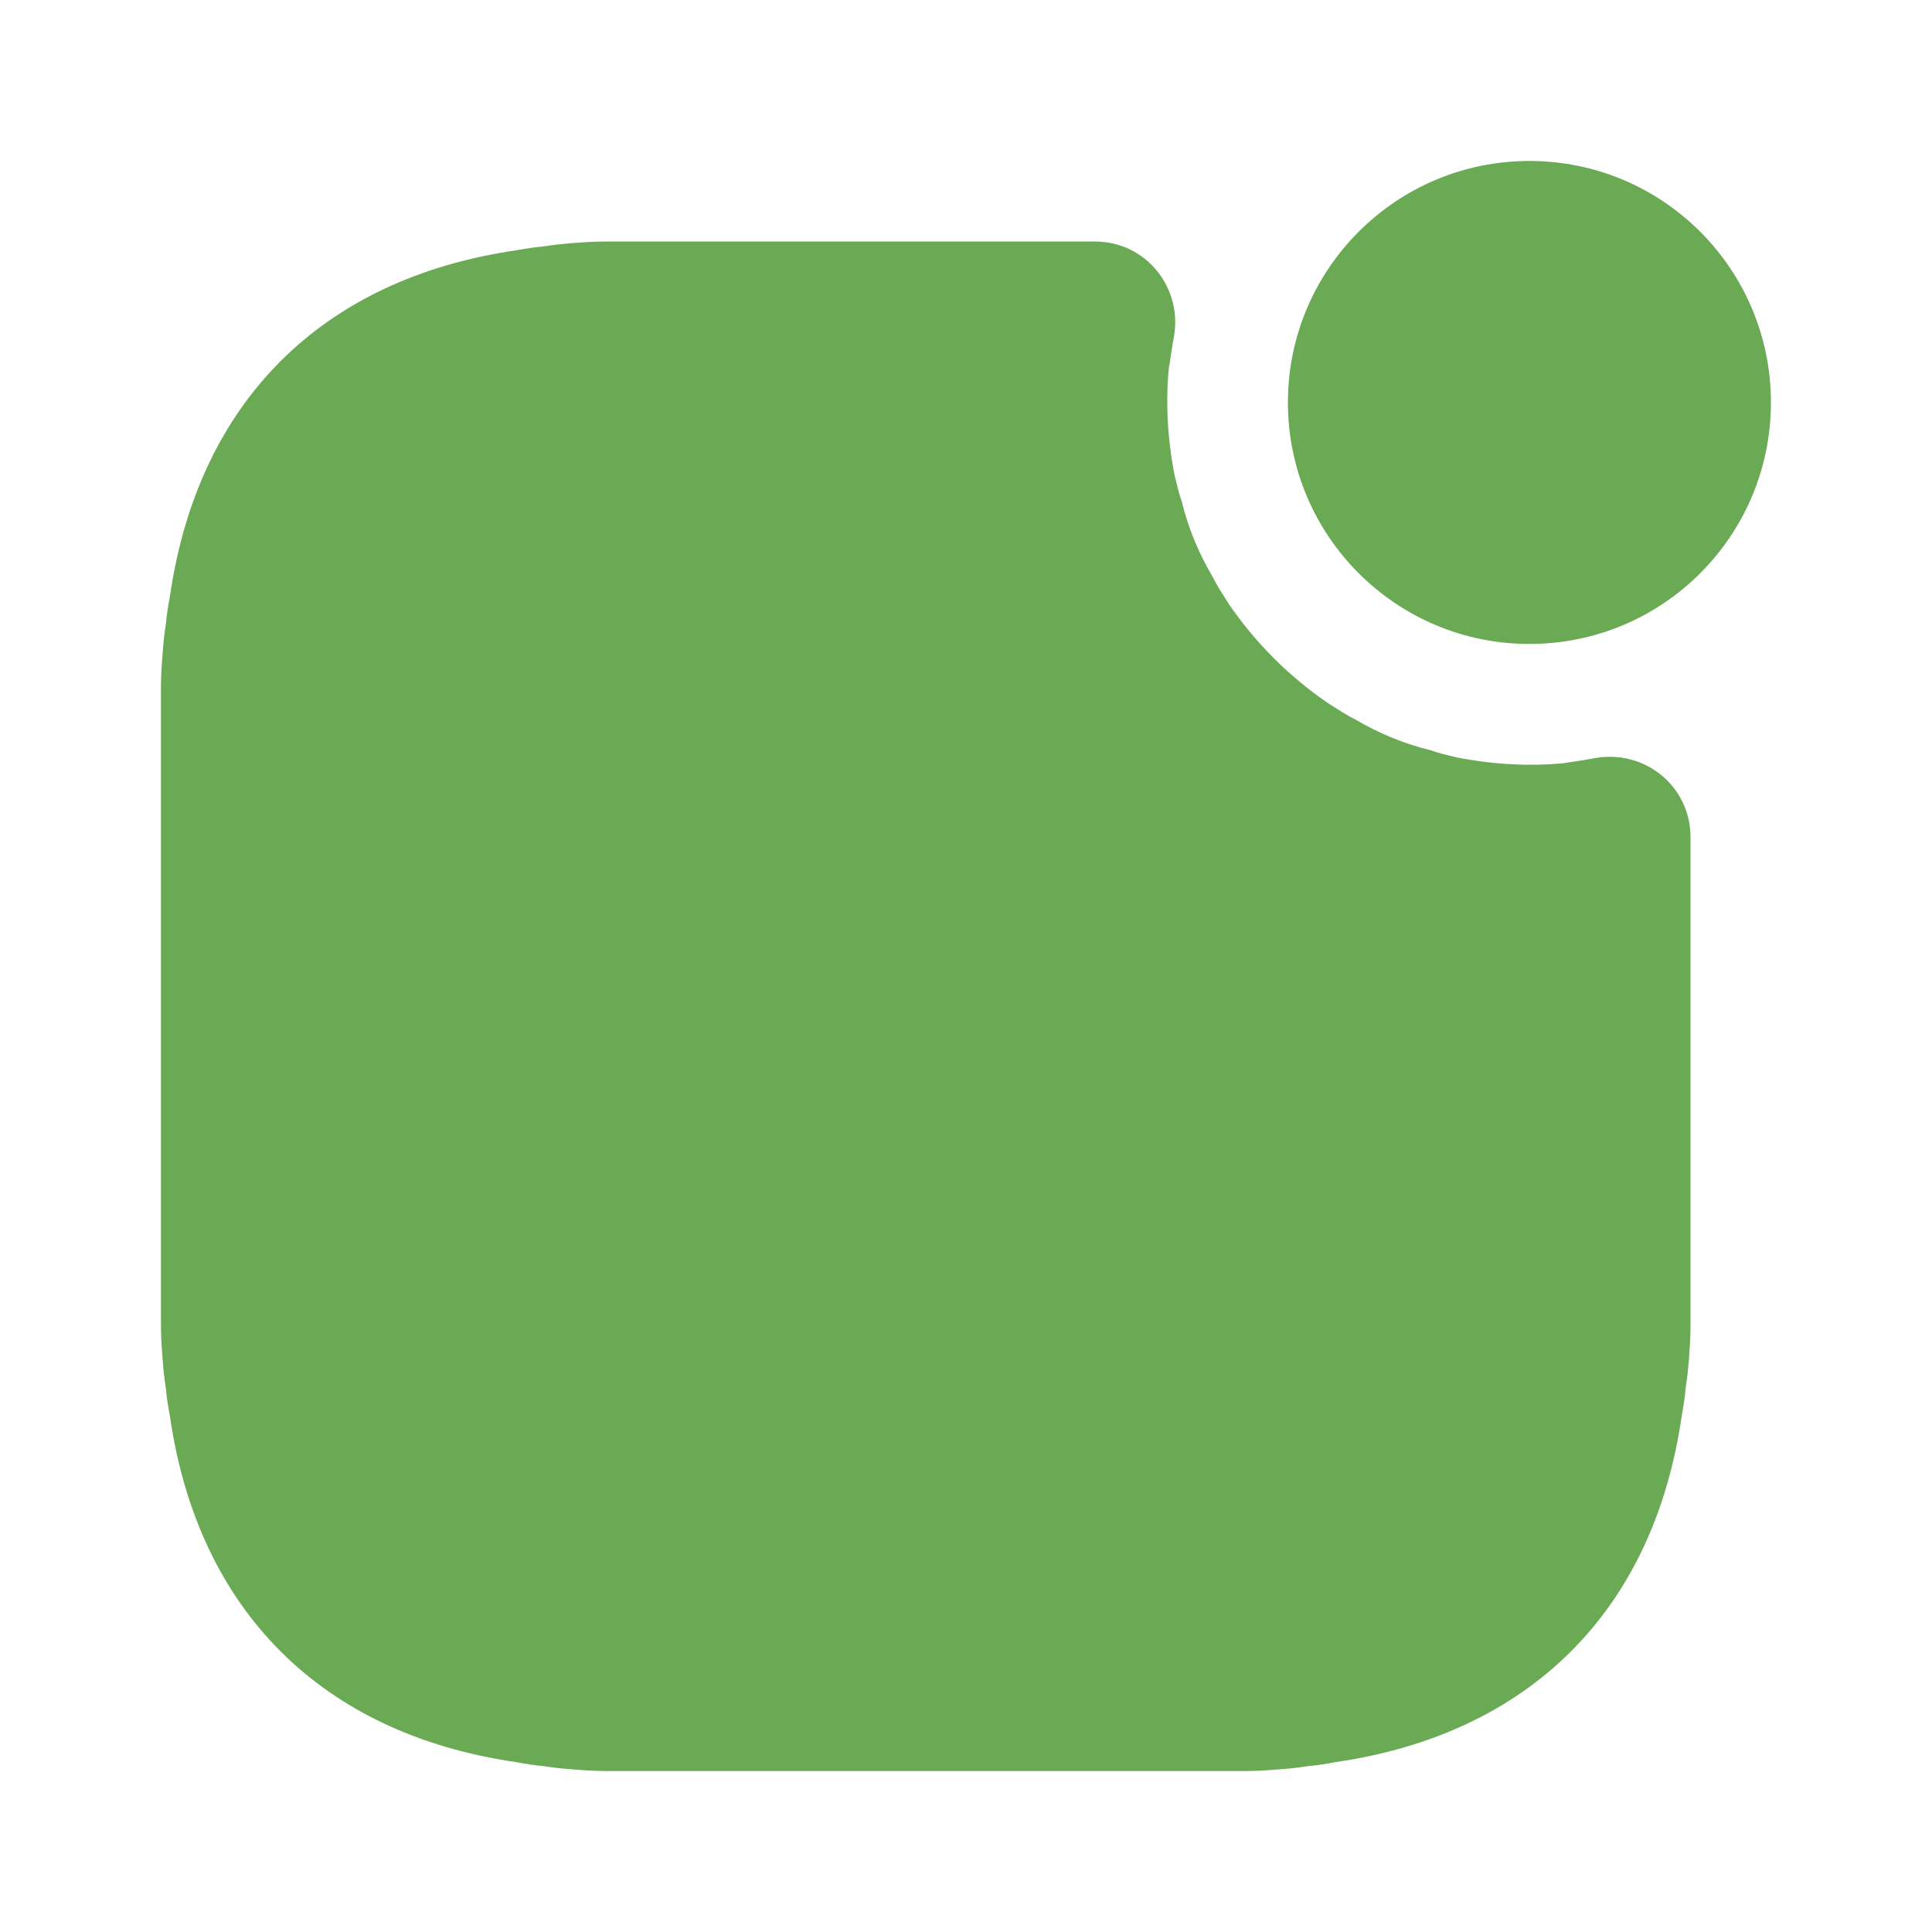
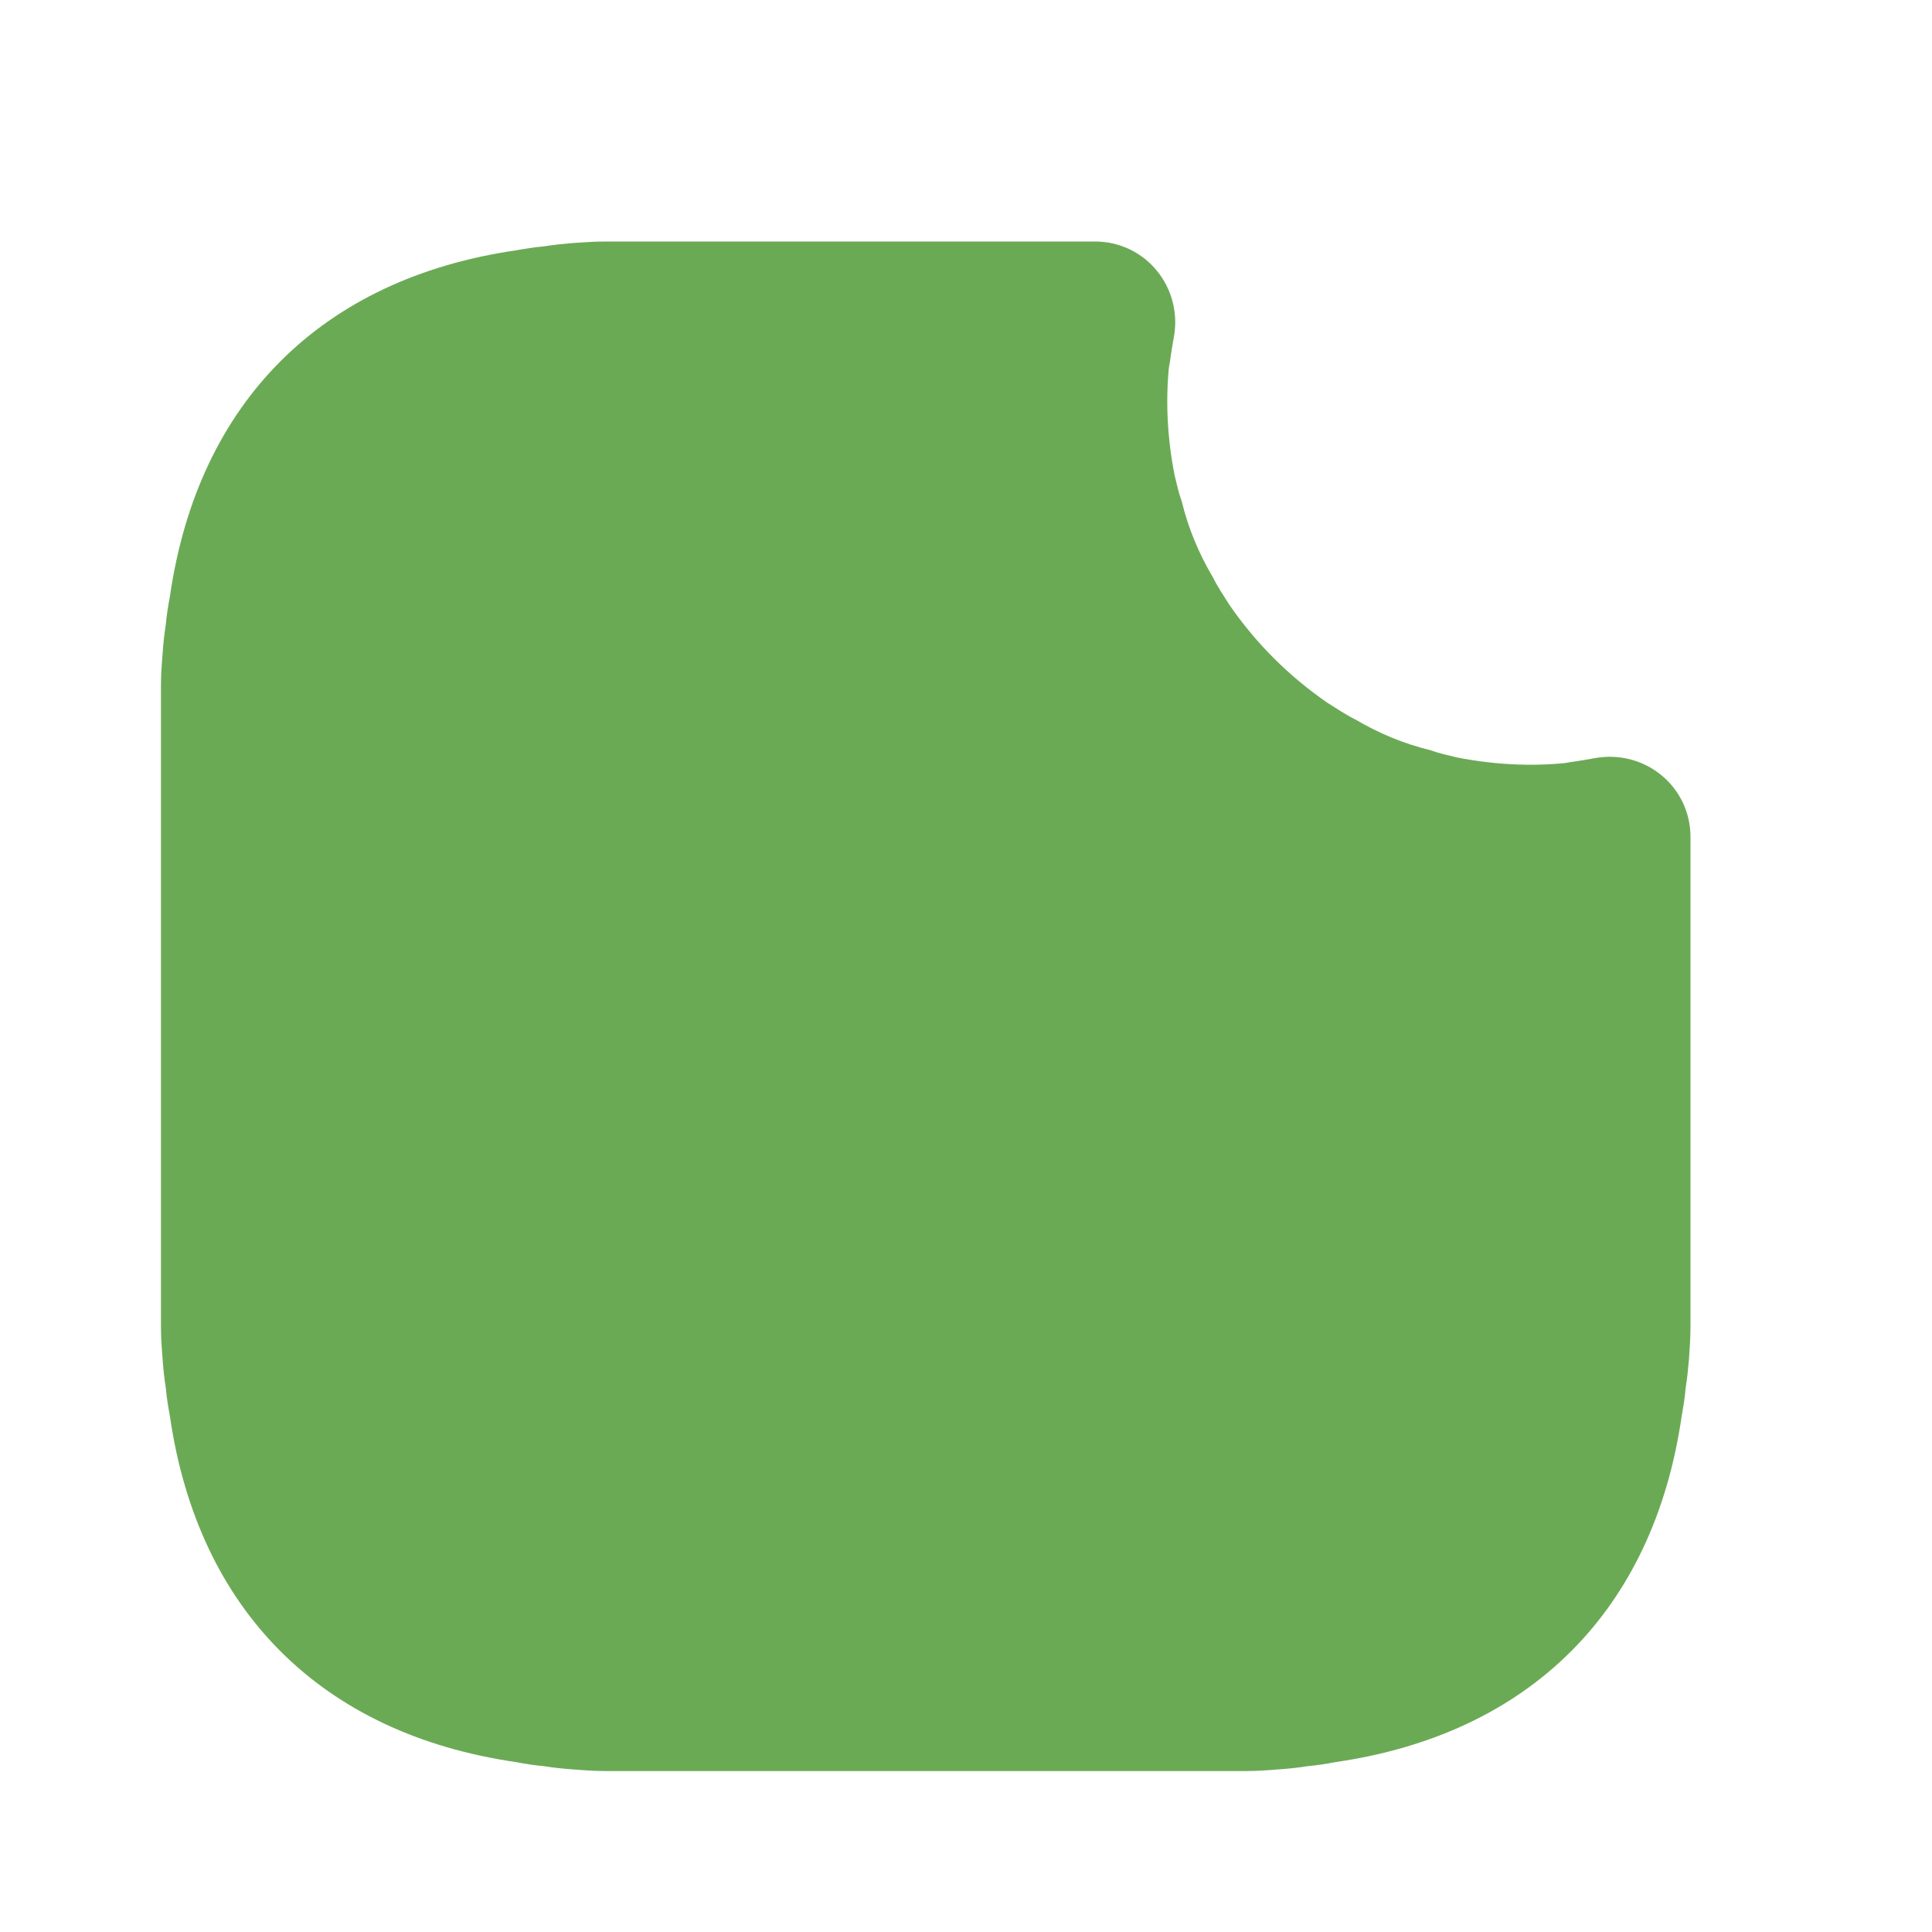
<svg xmlns="http://www.w3.org/2000/svg" width="16" height="16" viewBox="0 0 16 16" fill="none">
-   <path d="M12.666 5.333C13.771 5.333 14.666 4.438 14.666 3.333C14.666 2.229 13.771 1.333 12.666 1.333C11.562 1.333 10.666 2.229 10.666 3.333C10.666 4.438 11.562 5.333 12.666 5.333Z" fill="#6BAA55" />
  <path d="M14 6.933V10.987C14 11.08 13.993 11.173 13.987 11.26C13.98 11.34 13.973 11.413 13.96 11.493C13.954 11.573 13.94 11.653 13.927 11.727C13.694 13.34 12.667 14.36 11.06 14.593C10.987 14.607 10.907 14.62 10.827 14.627C10.747 14.64 10.674 14.647 10.594 14.653C10.507 14.66 10.414 14.667 10.32 14.667H5.013C4.92 14.667 4.827 14.66 4.74 14.653C4.66 14.647 4.587 14.64 4.507 14.627C4.427 14.62 4.347 14.607 4.274 14.593C2.667 14.36 1.64 13.34 1.407 11.727C1.393 11.653 1.38 11.573 1.373 11.493C1.36 11.413 1.353 11.34 1.347 11.26C1.34 11.173 1.333 11.08 1.333 10.987V5.68C1.333 5.587 1.34 5.493 1.347 5.407C1.353 5.327 1.36 5.253 1.373 5.173C1.38 5.093 1.393 5.013 1.407 4.94C1.64 3.327 2.667 2.307 4.274 2.073C4.347 2.06 4.427 2.047 4.507 2.04C4.587 2.027 4.66 2.02 4.74 2.013C4.827 2.007 4.92 2 5.013 2H9.067C9.493 2 9.8 2.387 9.72 2.8C9.72 2.813 9.713 2.827 9.713 2.84C9.7 2.907 9.694 2.973 9.68 3.047C9.653 3.327 9.667 3.627 9.727 3.933C9.747 4.013 9.76 4.08 9.787 4.153C9.84 4.373 9.927 4.58 10.04 4.773C10.08 4.853 10.133 4.933 10.18 5.007C10.4 5.327 10.674 5.6 10.993 5.82C11.067 5.867 11.147 5.92 11.227 5.96C11.42 6.073 11.627 6.16 11.847 6.213C11.92 6.24 11.987 6.253 12.067 6.273C12.373 6.333 12.674 6.347 12.954 6.32C13.027 6.307 13.094 6.3 13.16 6.287C13.174 6.287 13.187 6.28 13.2 6.28C13.614 6.2 14 6.507 14 6.933Z" fill="#6BAA55" />
</svg>